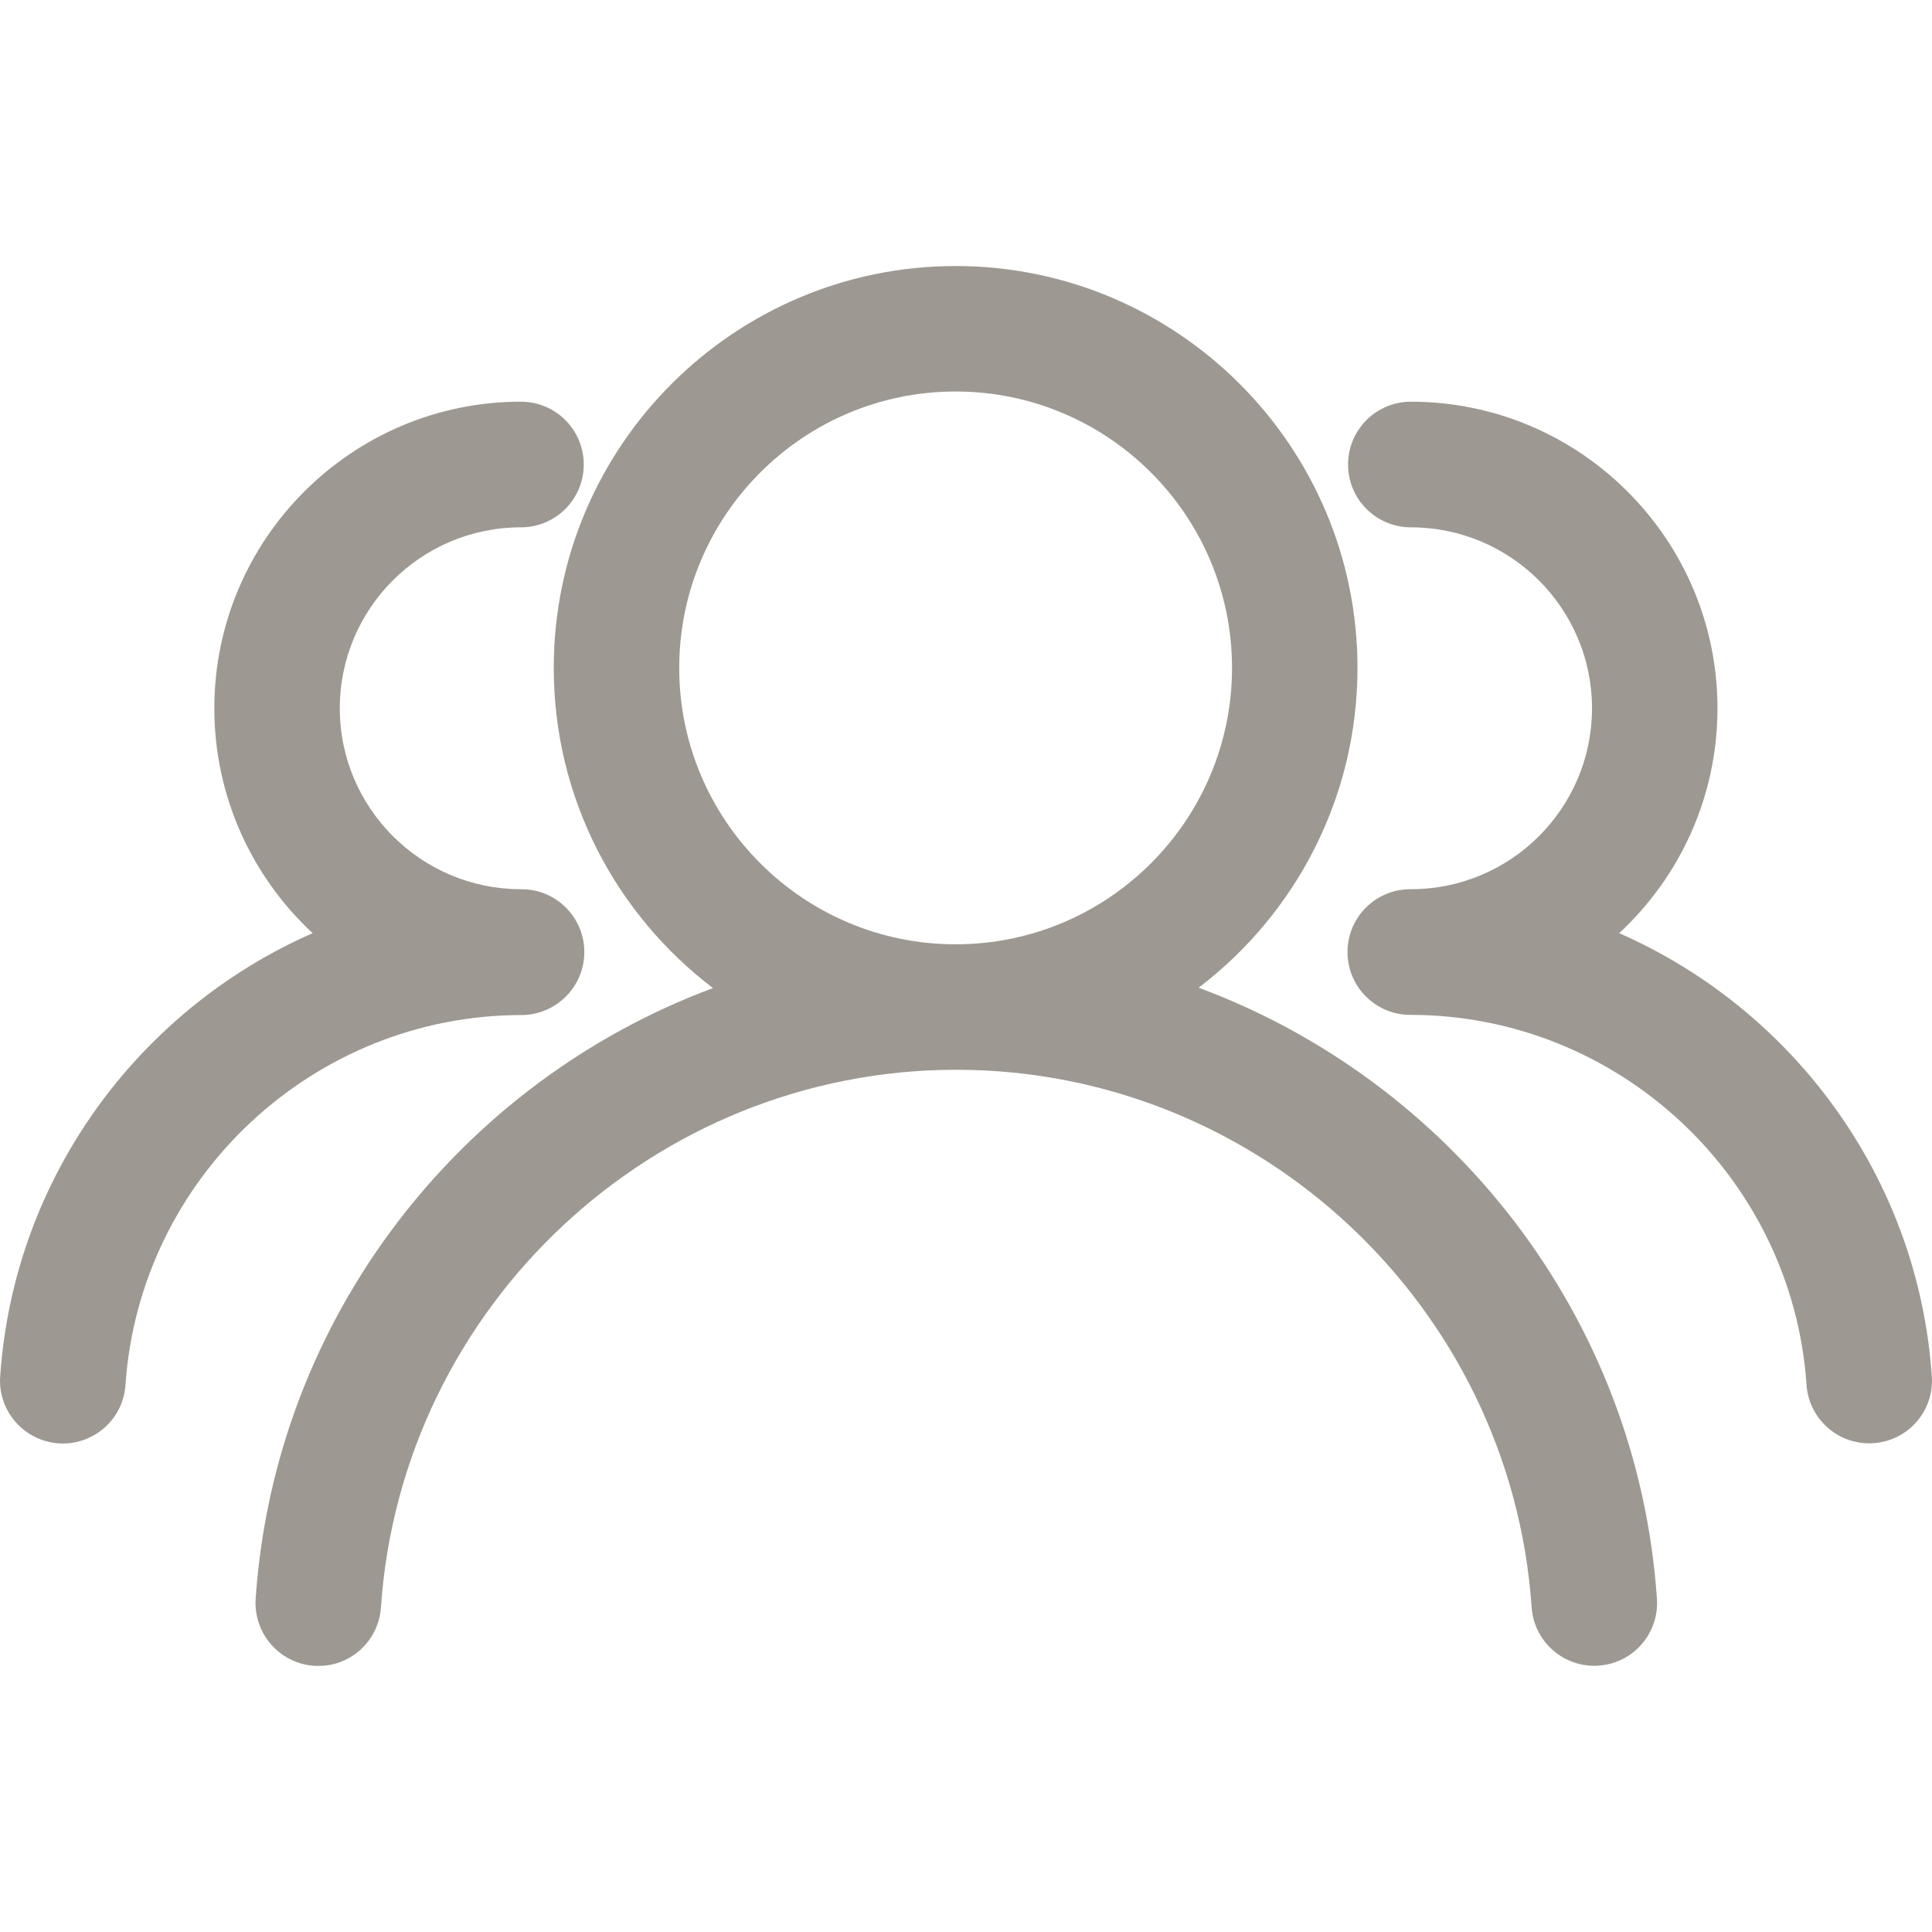
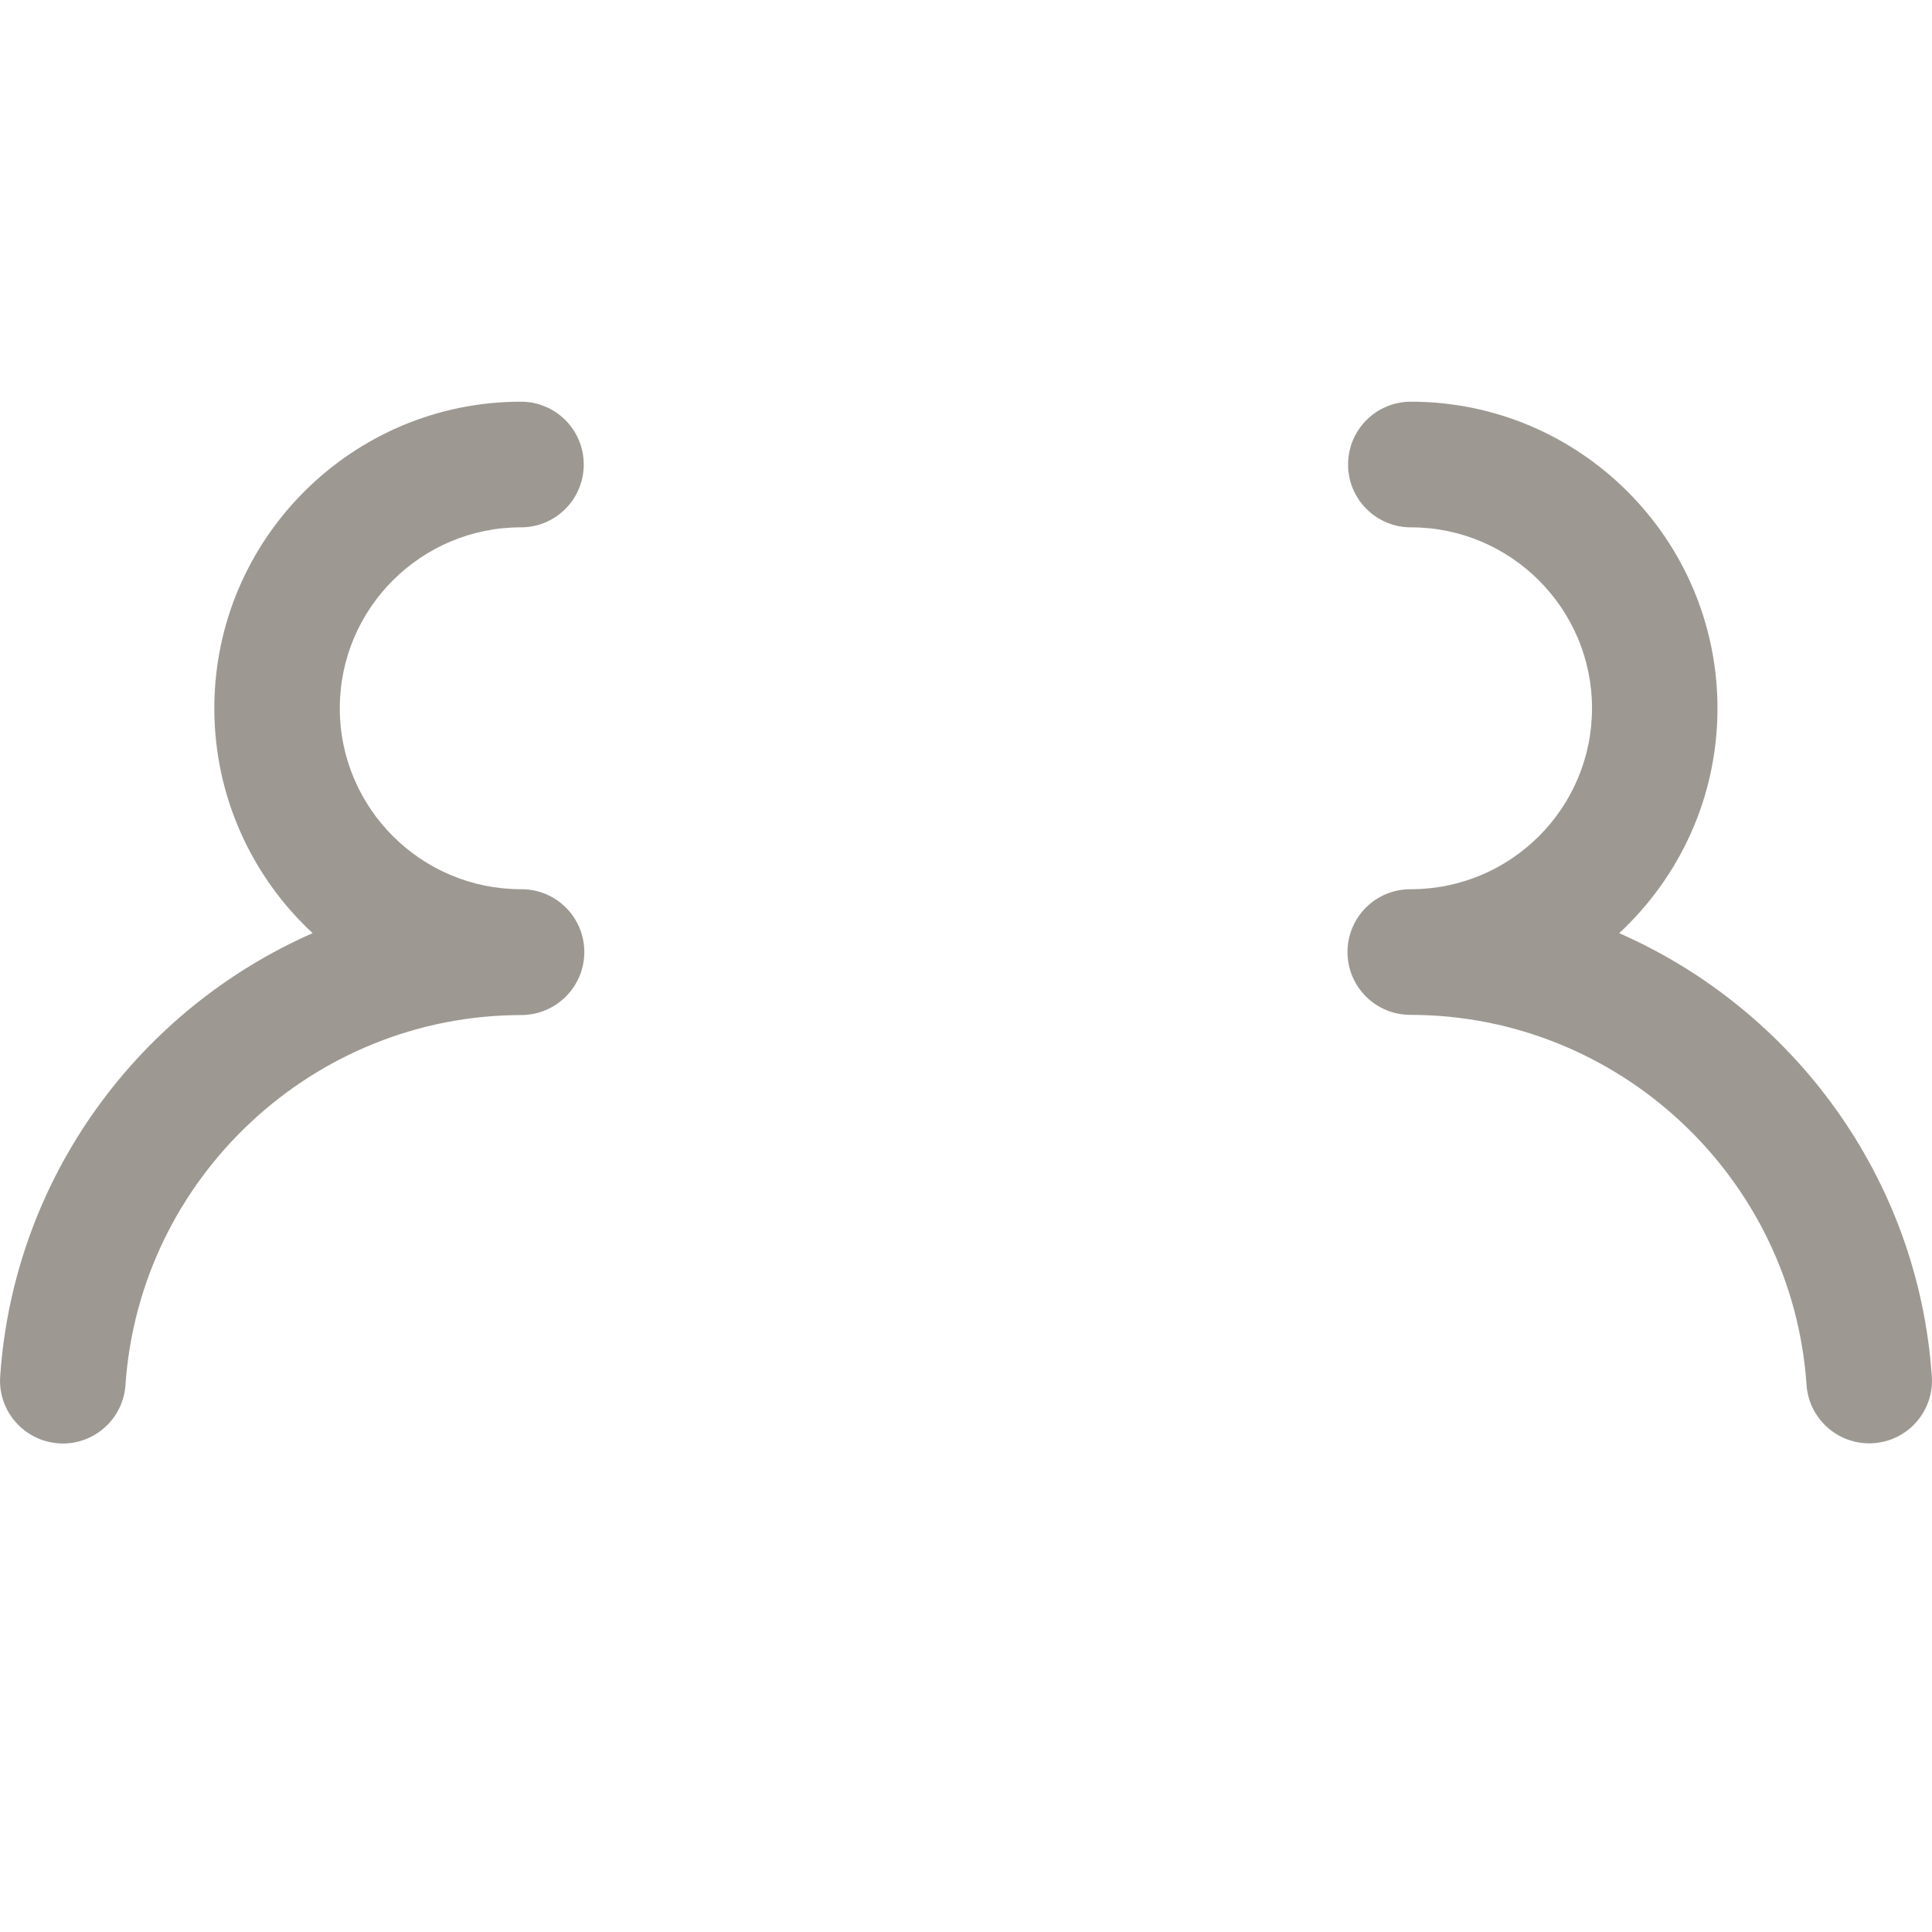
<svg xmlns="http://www.w3.org/2000/svg" class="icon" viewBox="0 0 1024 1024" version="1.1" width="200" height="200">
  <path d="M309.7 504.6c0-18.4-14.9-33.3-33.3-33.3h-0.2-0.1c-52.9 0-96-43-96-95.9s43-95.9 96-95.9c18.4 0 33.3-14.9 33.3-33.3s-14.9-33.3-33.3-33.3c-89.6 0-162.5 72.9-162.5 162.5 0 47 20.1 89.5 52.1 119.2C73.9 534.9 7.3 623.8 0.1 729.5-1.2 747.8 12.7 763.7 31 765c0.8 0 1.5 0.1 2.3 0.1 17.3 0 32-13.4 33.2-31C74 624.1 166.2 538 276.4 538c18.4-0.1 33.3-15 33.3-33.4zM1023.9 729.5c-7.2-105.7-73.9-194.6-165.7-234.9 32-29.7 52.1-72.1 52.1-119.2 0-89.6-72.9-162.5-162.5-162.5-18.4 0-33.3 14.9-33.3 33.3s14.9 33.3 33.3 33.3c52.9 0 96 43 96 95.9s-43 95.9-96 95.9H747.5c-18.4 0-33.3 14.9-33.3 33.3s14.9 33.3 33.3 33.3c110.3 0 202.5 86.1 210 196.1 1.2 17.5 15.8 31 33.2 31 0.8 0 1.5 0 2.3-0.1 18.3-1.2 32.2-17.1 30.9-35.4z" fill="#9D9992" />
-   <path d="M635.3 523.5c51.1-38.9 84.2-100.4 84.2-169.5 0-117.5-95.6-213-213-213s-213 95.5-213 213c0 69.2 33.1 130.7 84.4 169.7C244.3 573.4 145.7 698 135.5 847.4c-1.2 18.3 12.6 34.2 30.9 35.5 18.5 1.3 34.2-12.6 35.5-30.9 10.9-159.8 144.8-285 304.9-285s294 125.2 305 284.9c1.2 17.5 15.8 31 33.2 31 0.8 0 1.5 0 2.3-0.1 18.3-1.2 32.2-17.1 30.9-35.5C868 697.8 769.1 573.2 635.3 523.5z m-128.8-316c80.8 0 146.5 65.7 146.5 146.5s-65.7 146.5-146.5 146.5S360 434.8 360 354s65.7-146.5 146.5-146.5z" fill="#9D9992" />
</svg>